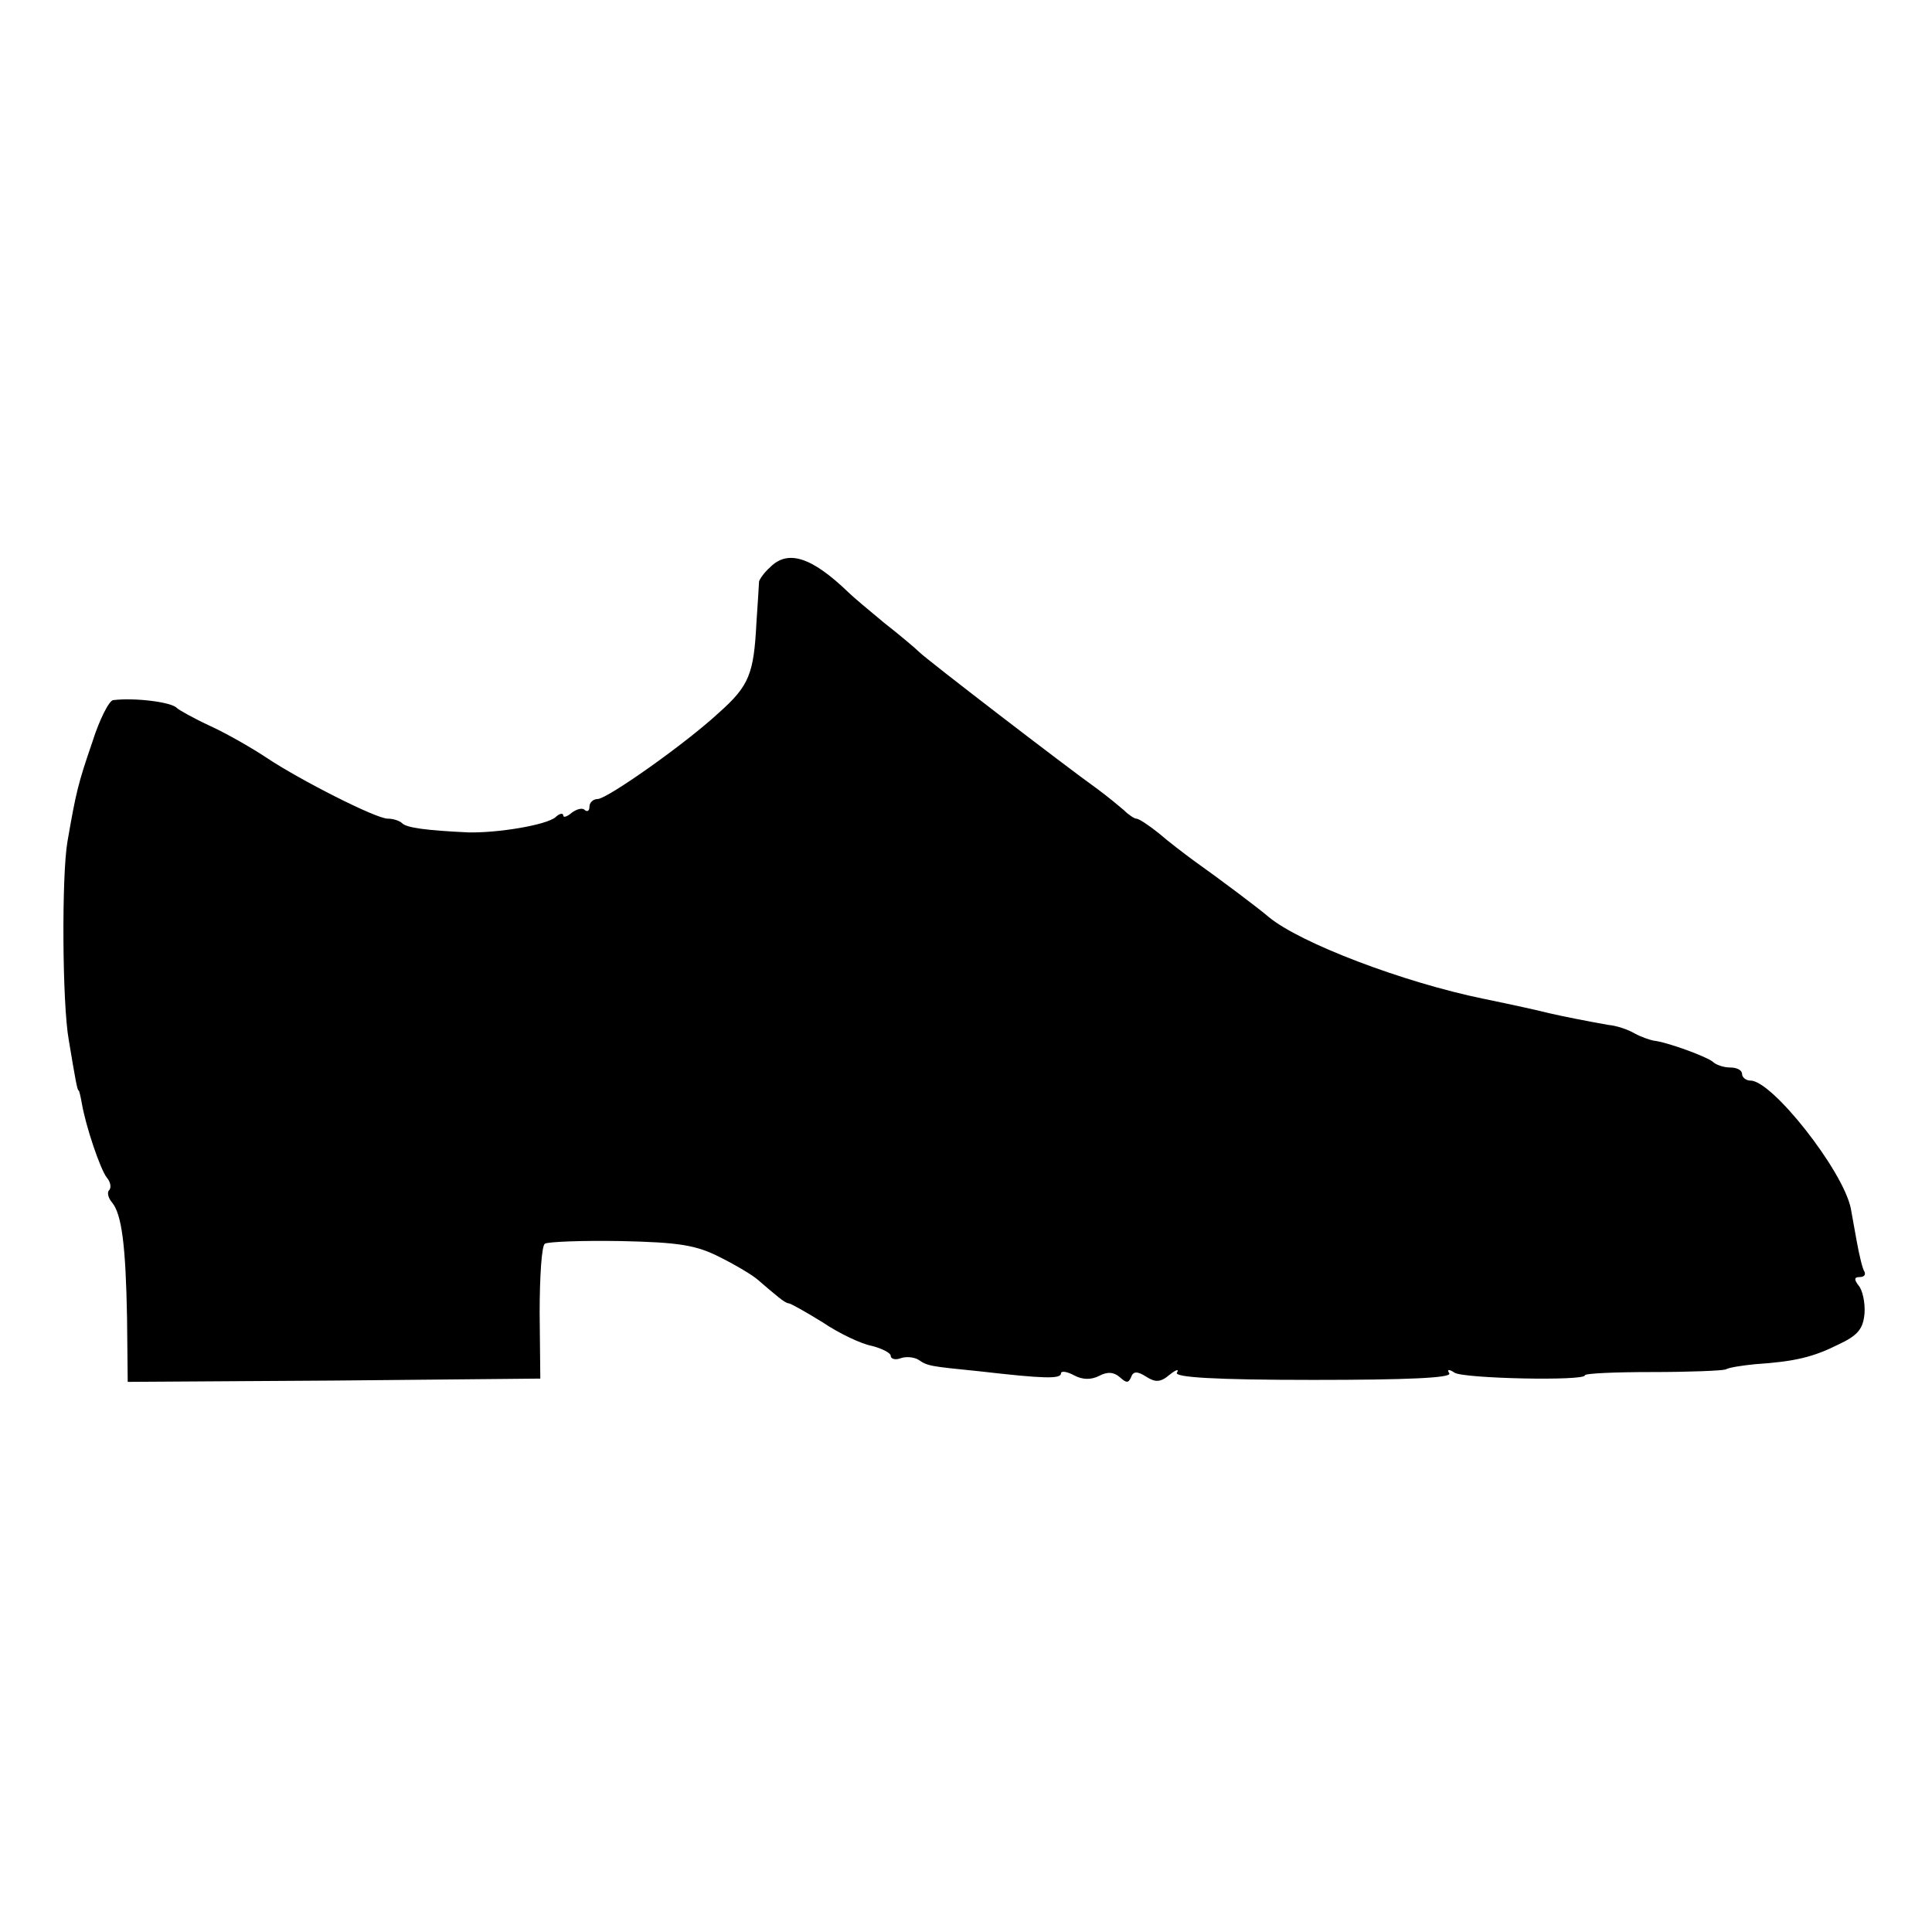
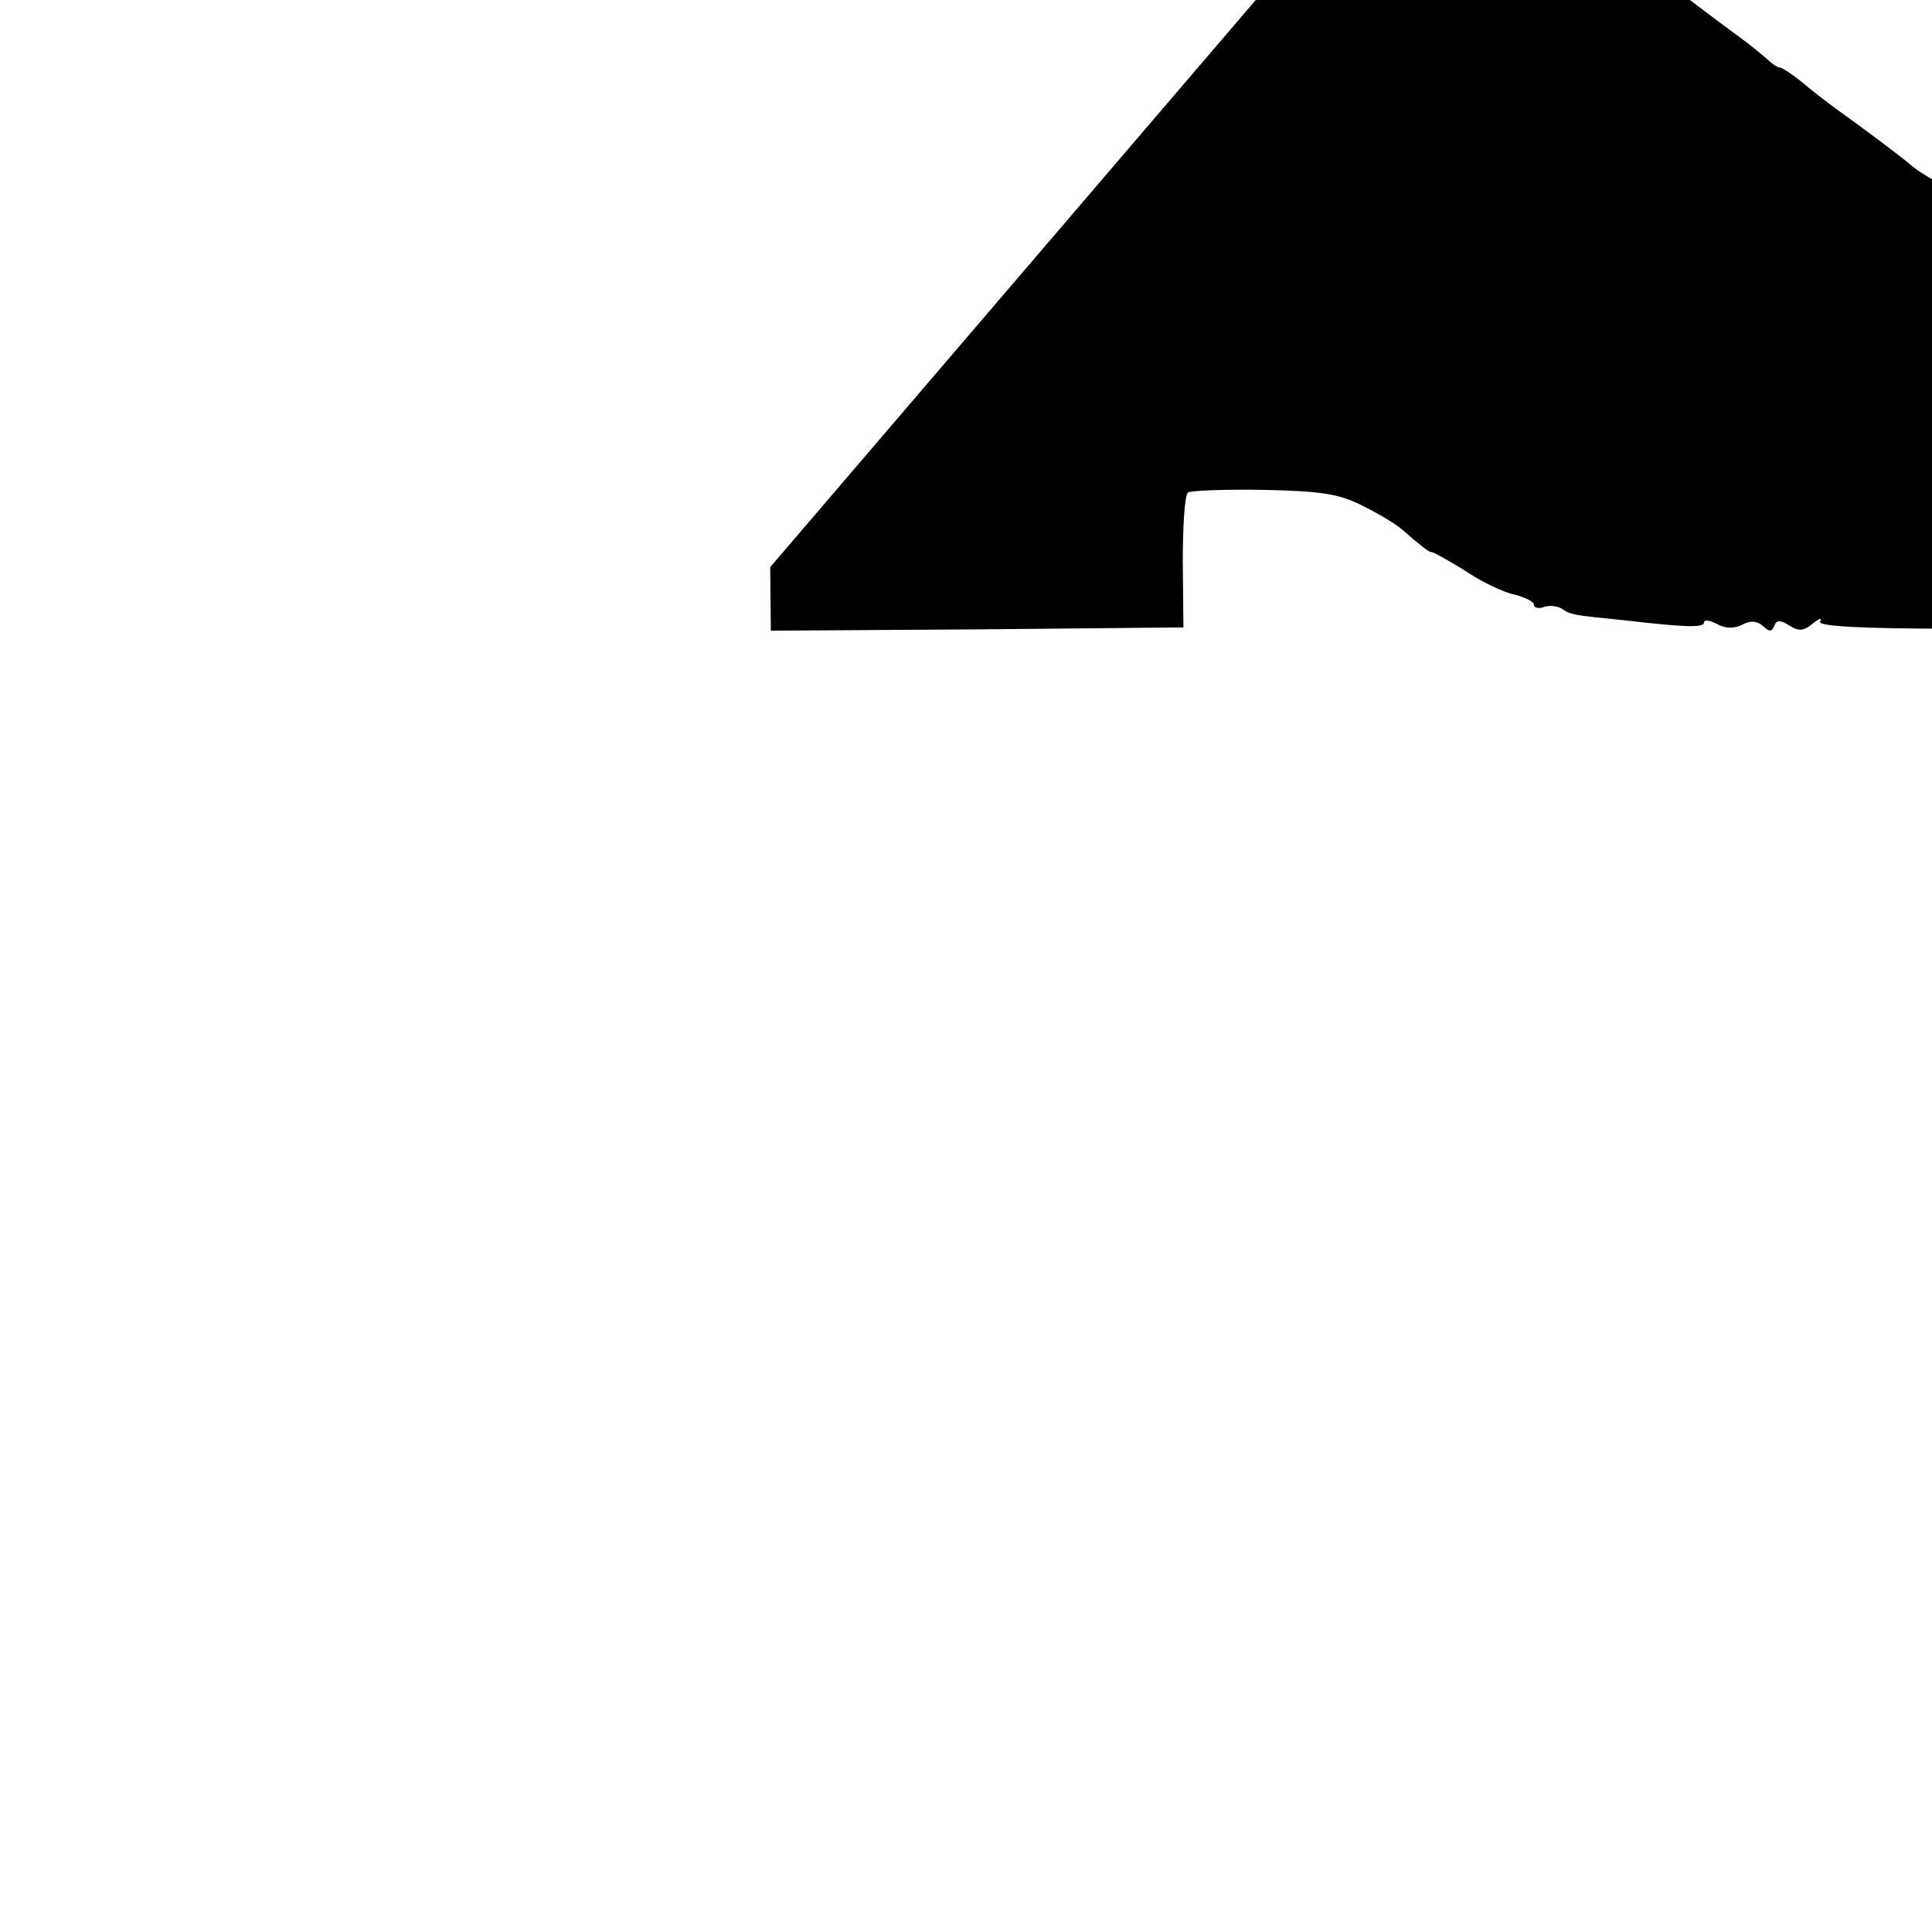
<svg xmlns="http://www.w3.org/2000/svg" version="1.0" width="295pt" height="295pt" viewBox="0 0 295 295" preserveAspectRatio="xMidYMid meet">
  <g transform="translate(0,295) scale(0.1,-0.1)" fill="#000000" stroke="none">
-     <path d="M1176 2084 c-9 -8 -16 -18 -17 -22 0 -4 -2 -32 -4 -63 -4 -78 -11 -96 -57 -137 -53 -49 -170 -131 -185 -132 -7 0 -13 -5 -13 -12 0 -6 -3 -8 -7 -5 -3 4 -12 2 -20 -4 -7 -6 -13 -8 -13 -4 0 4 -6 3 -12 -3 -15 -12 -88 -24 -133 -23 -64 3 -94 7 -101 14 -4 4 -14 7 -22 7 -18 0 -134 59 -185 93 -21 14 -59 36 -85 48 -26 12 -49 25 -52 28 -8 9 -64 16 -97 12 -6 0 -21 -29 -32 -64 -22 -64 -25 -77 -38 -152 -9 -52 -8 -248 2 -303 10 -60 13 -77 15 -77 1 0 3 -9 5 -20 6 -35 28 -100 38 -113 6 -7 7 -15 4 -19 -4 -3 -2 -12 4 -19 15 -18 21 -66 23 -177 l1 -97 315 2 315 3 -1 100 c0 55 3 103 8 106 5 3 57 5 116 4 89 -2 115 -6 152 -25 24 -12 49 -27 57 -34 29 -25 42 -36 47 -36 3 0 26 -13 52 -29 25 -17 59 -33 75 -36 16 -4 29 -11 29 -15 0 -5 7 -7 15 -4 8 3 20 2 27 -2 15 -10 16 -10 95 -18 96 -11 123 -12 123 -3 0 4 9 3 20 -3 13 -7 26 -7 38 -1 13 7 23 6 32 -2 10 -9 13 -9 17 0 3 9 9 10 23 1 14 -9 22 -9 36 3 10 8 15 9 11 3 -4 -7 58 -11 208 -11 143 0 212 3 208 10 -4 6 -1 7 8 1 14 -9 199 -13 199 -4 0 3 46 5 103 5 56 0 106 2 112 4 5 3 25 6 45 8 61 4 89 11 127 30 30 14 38 24 40 48 1 16 -3 35 -9 42 -7 9 -7 13 1 13 7 0 10 3 8 8 -3 4 -8 25 -12 47 -4 22 -8 45 -9 50 -12 58 -120 195 -153 195 -7 0 -13 5 -13 10 0 6 -8 10 -18 10 -10 0 -22 4 -27 9 -10 8 -70 30 -90 32 -5 1 -18 5 -29 11 -10 6 -28 12 -40 13 -34 6 -69 13 -91 18 -11 3 -56 13 -100 22 -122 25 -280 85 -328 125 -15 13 -75 58 -113 85 -15 11 -40 30 -55 43 -15 12 -30 22 -34 22 -3 0 -12 6 -19 13 -7 6 -25 21 -40 32 -53 38 -261 198 -272 209 -6 6 -31 27 -54 45 -23 19 -48 40 -54 46 -57 55 -93 66 -120 39z" />
+     <path d="M1176 2084 l1 -97 315 2 315 3 -1 100 c0 55 3 103 8 106 5 3 57 5 116 4 89 -2 115 -6 152 -25 24 -12 49 -27 57 -34 29 -25 42 -36 47 -36 3 0 26 -13 52 -29 25 -17 59 -33 75 -36 16 -4 29 -11 29 -15 0 -5 7 -7 15 -4 8 3 20 2 27 -2 15 -10 16 -10 95 -18 96 -11 123 -12 123 -3 0 4 9 3 20 -3 13 -7 26 -7 38 -1 13 7 23 6 32 -2 10 -9 13 -9 17 0 3 9 9 10 23 1 14 -9 22 -9 36 3 10 8 15 9 11 3 -4 -7 58 -11 208 -11 143 0 212 3 208 10 -4 6 -1 7 8 1 14 -9 199 -13 199 -4 0 3 46 5 103 5 56 0 106 2 112 4 5 3 25 6 45 8 61 4 89 11 127 30 30 14 38 24 40 48 1 16 -3 35 -9 42 -7 9 -7 13 1 13 7 0 10 3 8 8 -3 4 -8 25 -12 47 -4 22 -8 45 -9 50 -12 58 -120 195 -153 195 -7 0 -13 5 -13 10 0 6 -8 10 -18 10 -10 0 -22 4 -27 9 -10 8 -70 30 -90 32 -5 1 -18 5 -29 11 -10 6 -28 12 -40 13 -34 6 -69 13 -91 18 -11 3 -56 13 -100 22 -122 25 -280 85 -328 125 -15 13 -75 58 -113 85 -15 11 -40 30 -55 43 -15 12 -30 22 -34 22 -3 0 -12 6 -19 13 -7 6 -25 21 -40 32 -53 38 -261 198 -272 209 -6 6 -31 27 -54 45 -23 19 -48 40 -54 46 -57 55 -93 66 -120 39z" />
  </g>
</svg>